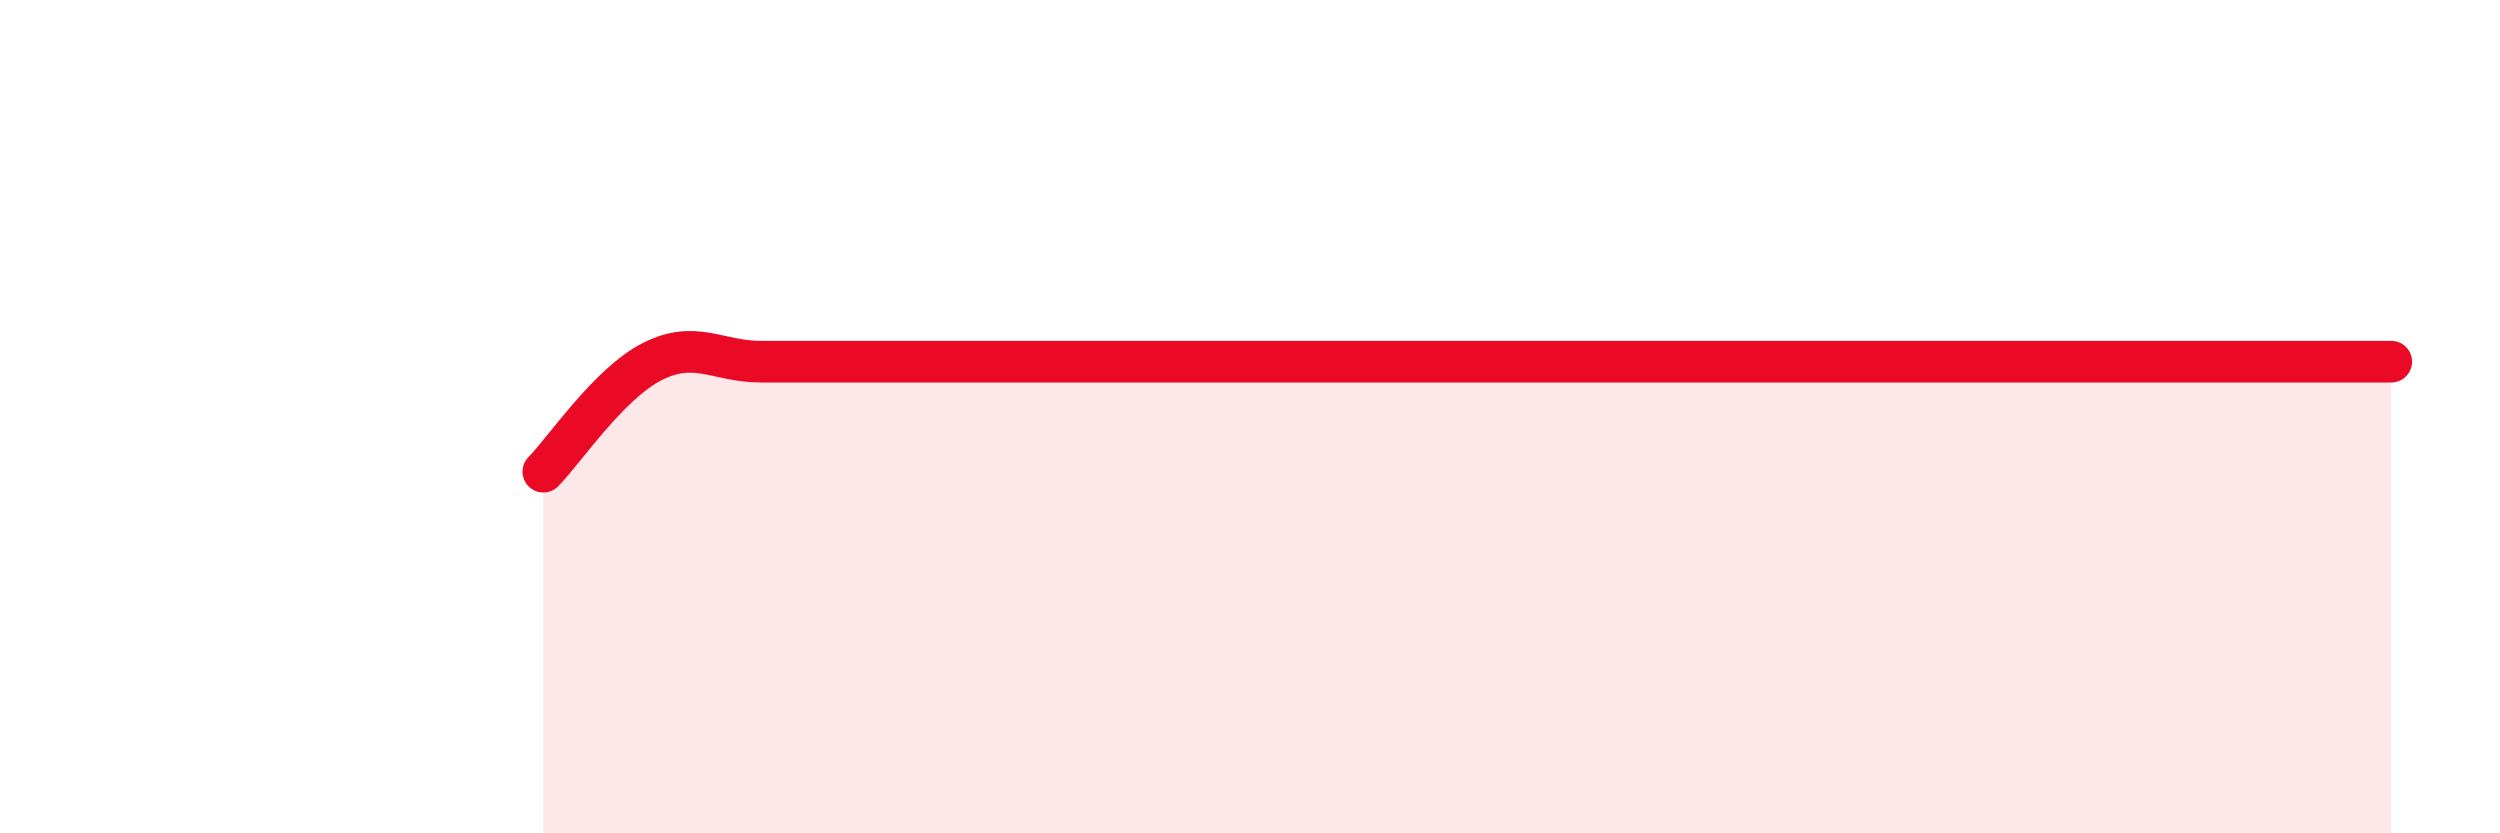
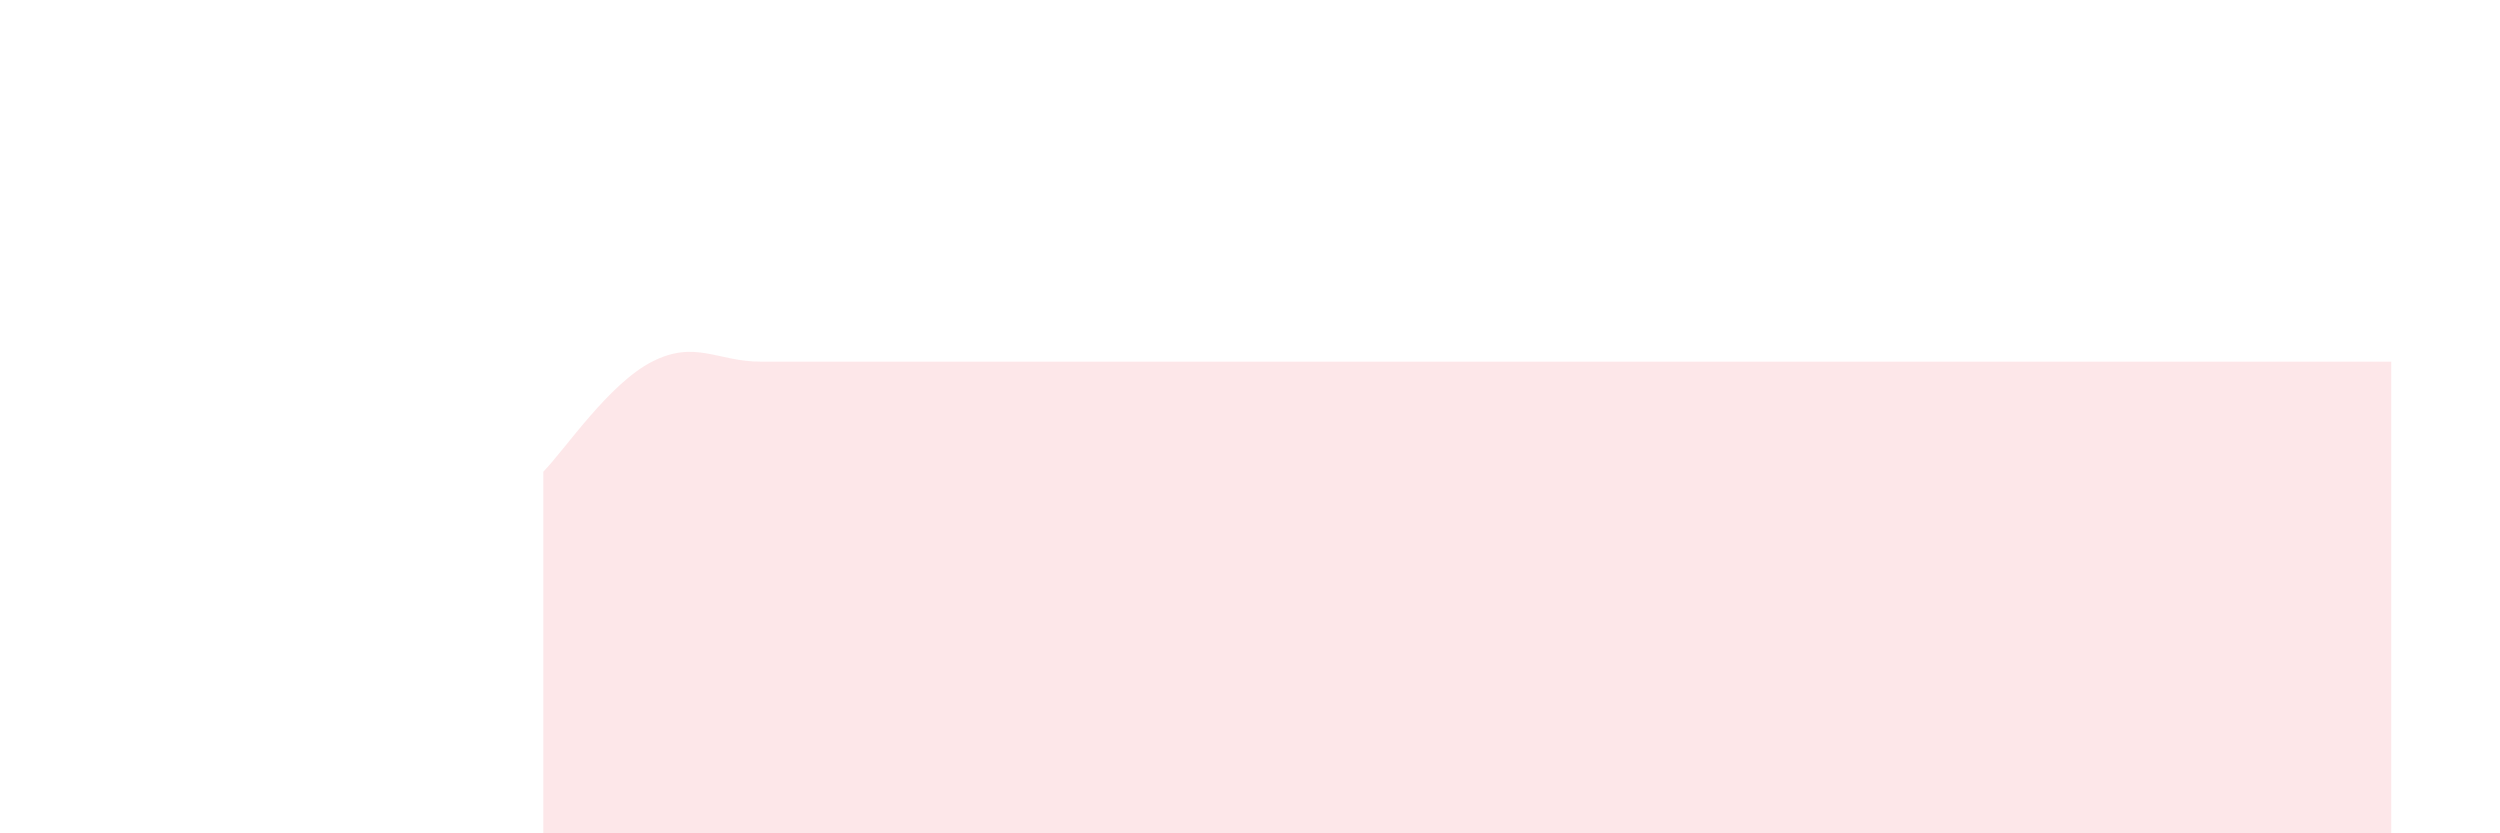
<svg xmlns="http://www.w3.org/2000/svg" width="60" height="20" viewBox="0 0 60 20">
-   <path d="M 13.04,11.32 C 13.56,10.79 14.61,9.21 15.65,8.68 C 16.69,8.15 17.22,8.68 18.26,8.68 C 19.3,8.68 19.83,8.68 20.87,8.68 C 21.91,8.68 22.44,8.68 23.48,8.68 C 24.52,8.68 25.05,8.68 26.09,8.68 C 27.13,8.68 27.66,8.68 28.7,8.68 C 29.74,8.68 30.26,8.68 31.3,8.68 C 32.34,8.68 32.87,8.68 33.91,8.68 C 34.95,8.68 35.48,8.68 36.52,8.68 C 37.56,8.68 38.09,8.68 39.13,8.68 C 40.17,8.68 40.7,8.68 41.74,8.68 C 42.78,8.68 43.31,8.68 44.35,8.68 C 45.39,8.68 45.92,8.68 46.96,8.68 C 48,8.68 48.53,8.68 49.57,8.68 C 50.61,8.68 51.13,8.68 52.17,8.68 C 53.21,8.68 53.74,8.68 54.78,8.68 C 55.82,8.68 56.87,8.68 57.39,8.68L57.39 20L13.04 20Z" fill="#EB0A25" opacity="0.1" stroke-linecap="round" stroke-linejoin="round" />
-   <path d="M 13.04,11.32 C 13.56,10.79 14.61,9.21 15.65,8.68 C 16.69,8.15 17.22,8.68 18.26,8.68 C 19.3,8.68 19.83,8.68 20.87,8.68 C 21.91,8.68 22.44,8.68 23.48,8.68 C 24.52,8.68 25.05,8.68 26.09,8.68 C 27.13,8.68 27.66,8.68 28.7,8.68 C 29.74,8.68 30.26,8.68 31.3,8.68 C 32.34,8.68 32.87,8.68 33.91,8.68 C 34.95,8.68 35.48,8.68 36.52,8.68 C 37.56,8.68 38.09,8.68 39.13,8.68 C 40.17,8.68 40.7,8.68 41.74,8.68 C 42.78,8.68 43.31,8.68 44.35,8.68 C 45.39,8.68 45.92,8.68 46.96,8.68 C 48,8.68 48.53,8.68 49.57,8.68 C 50.61,8.68 51.13,8.68 52.17,8.68 C 53.21,8.68 53.74,8.68 54.78,8.68 C 55.82,8.68 56.87,8.68 57.39,8.68" stroke="#EB0A25" stroke-width="1" fill="none" stroke-linecap="round" stroke-linejoin="round" />
+   <path d="M 13.04,11.32 C 13.56,10.79 14.61,9.21 15.65,8.68 C 16.69,8.15 17.22,8.68 18.26,8.68 C 19.3,8.68 19.83,8.68 20.87,8.68 C 21.91,8.68 22.44,8.68 23.48,8.68 C 24.52,8.68 25.05,8.68 26.09,8.68 C 27.13,8.68 27.66,8.68 28.7,8.68 C 29.74,8.68 30.26,8.68 31.3,8.68 C 32.34,8.68 32.87,8.68 33.91,8.68 C 34.95,8.68 35.48,8.68 36.52,8.68 C 37.56,8.68 38.09,8.68 39.13,8.68 C 40.17,8.68 40.7,8.68 41.74,8.68 C 42.78,8.68 43.31,8.68 44.35,8.68 C 45.39,8.68 45.92,8.68 46.96,8.68 C 50.61,8.68 51.13,8.68 52.17,8.68 C 53.21,8.68 53.74,8.68 54.78,8.68 C 55.82,8.68 56.87,8.68 57.39,8.68L57.39 20L13.04 20Z" fill="#EB0A25" opacity="0.1" stroke-linecap="round" stroke-linejoin="round" />
</svg>